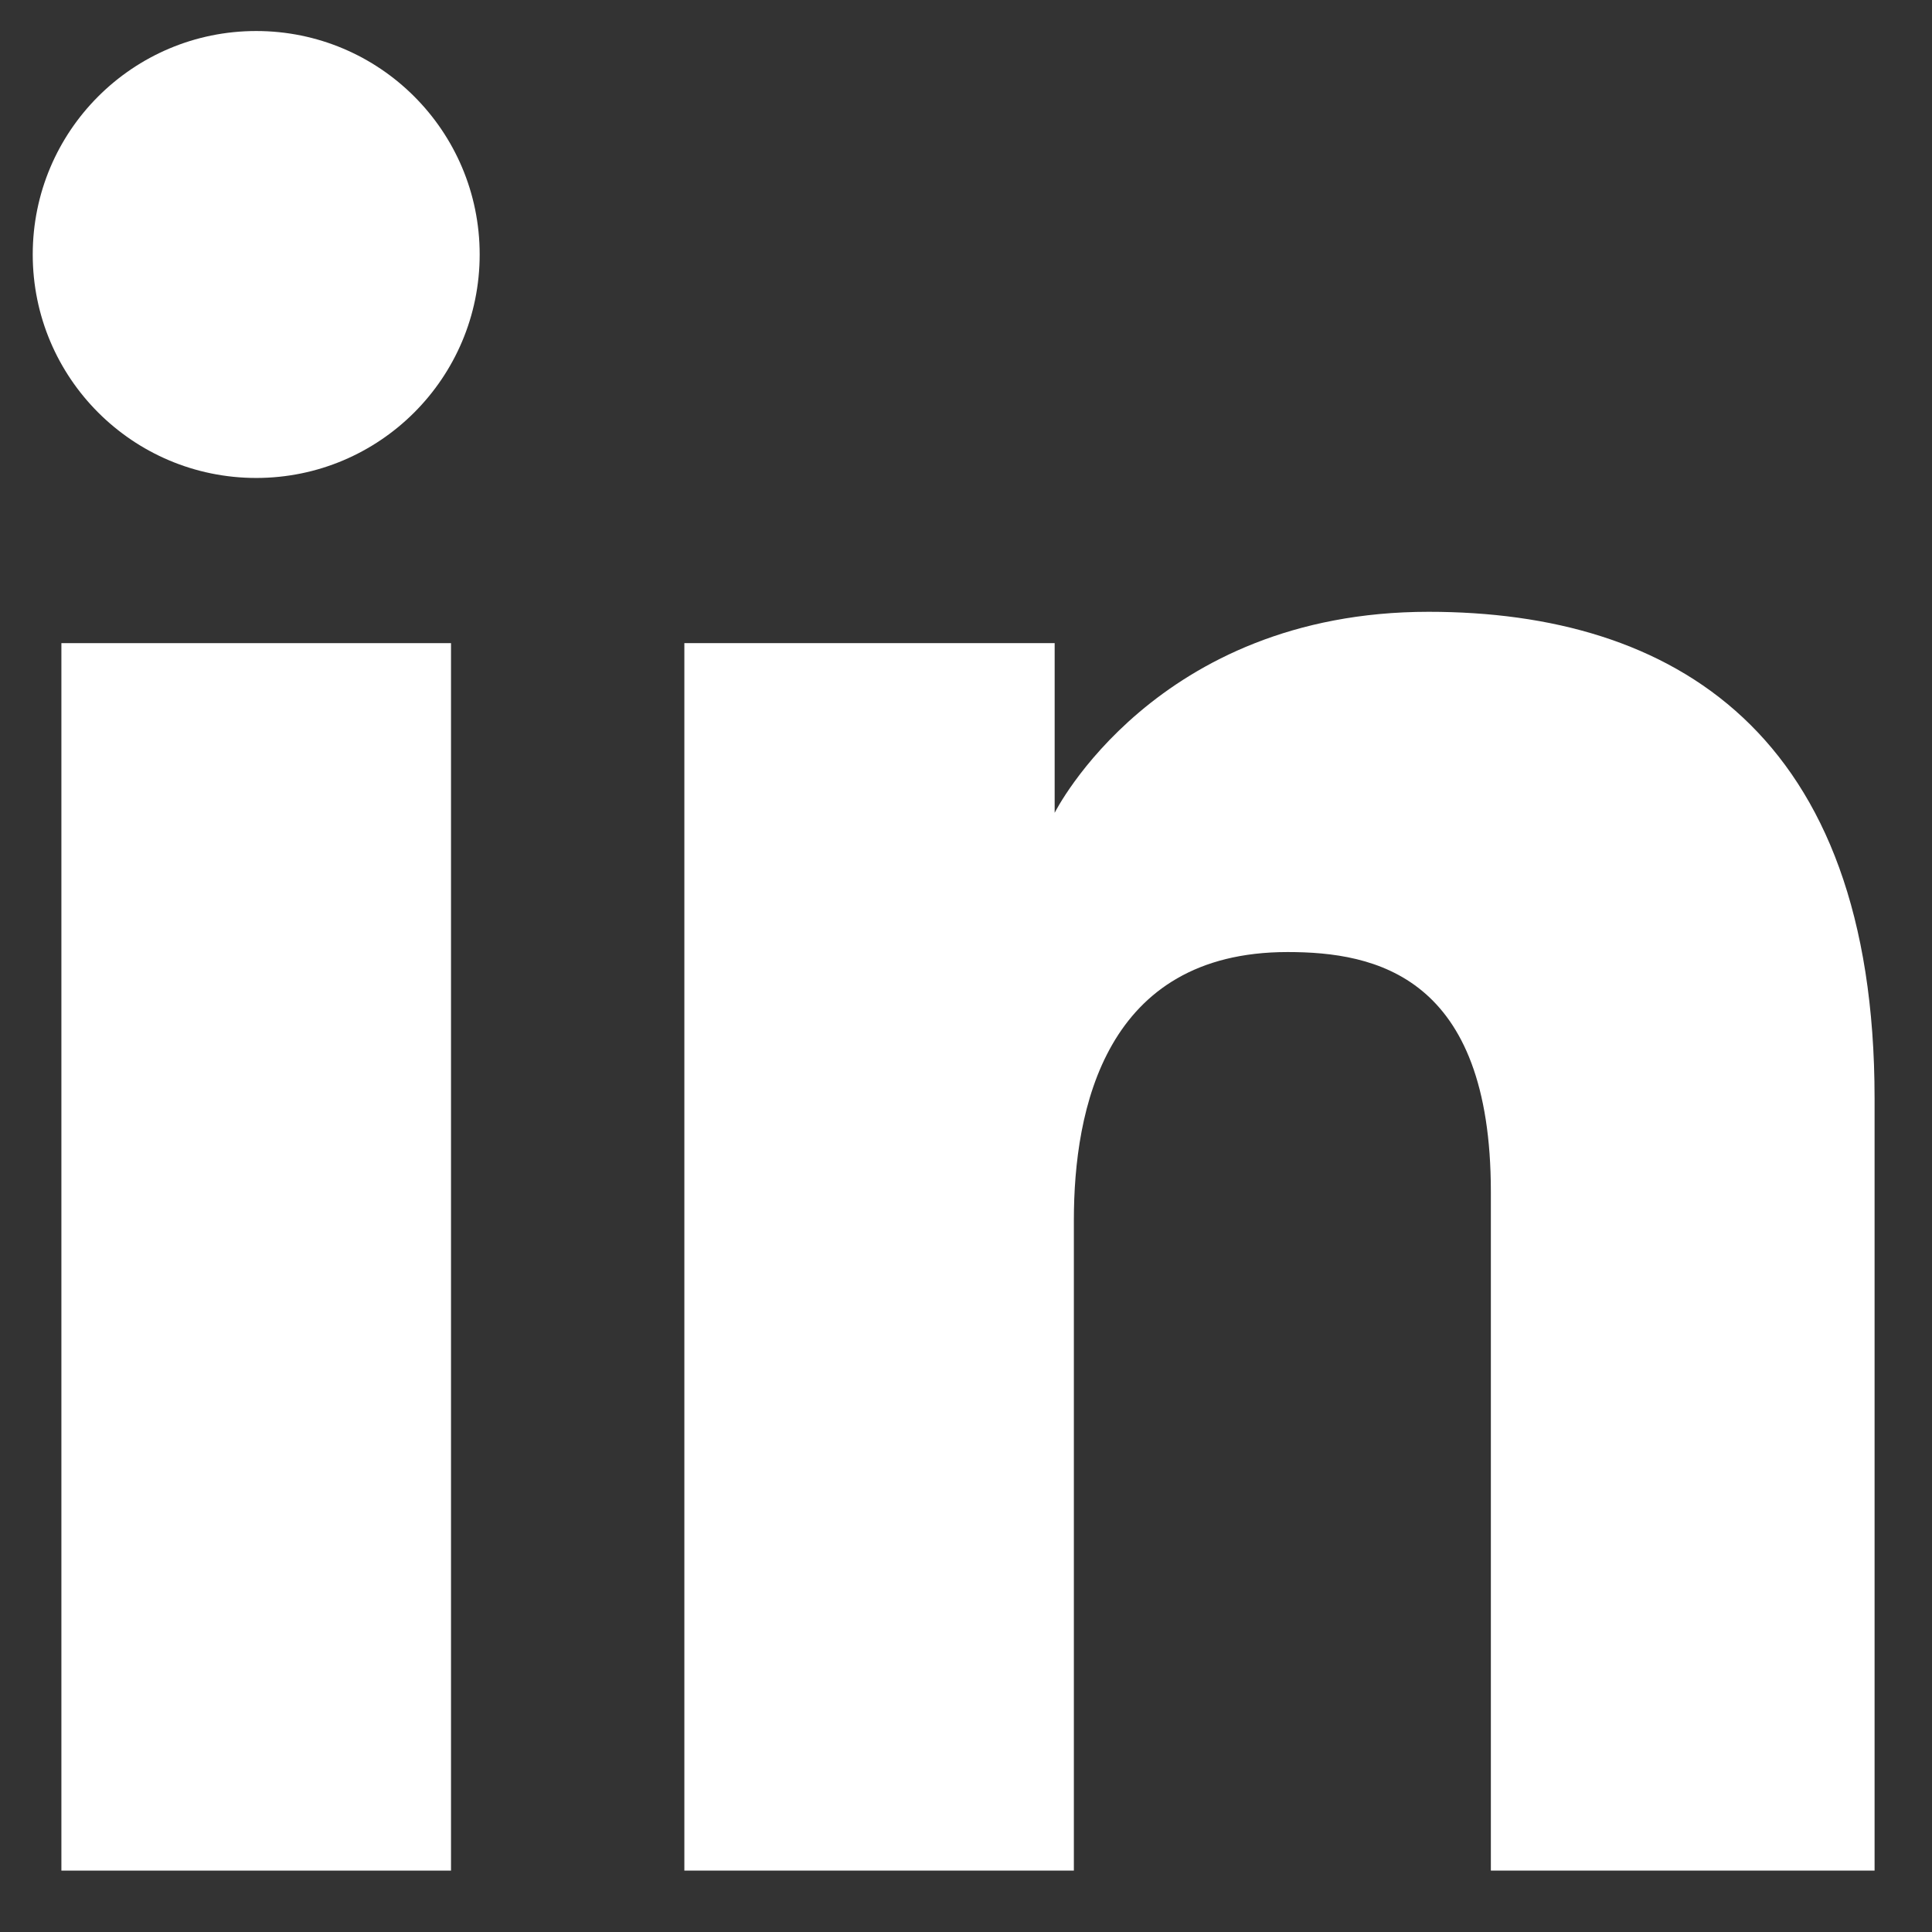
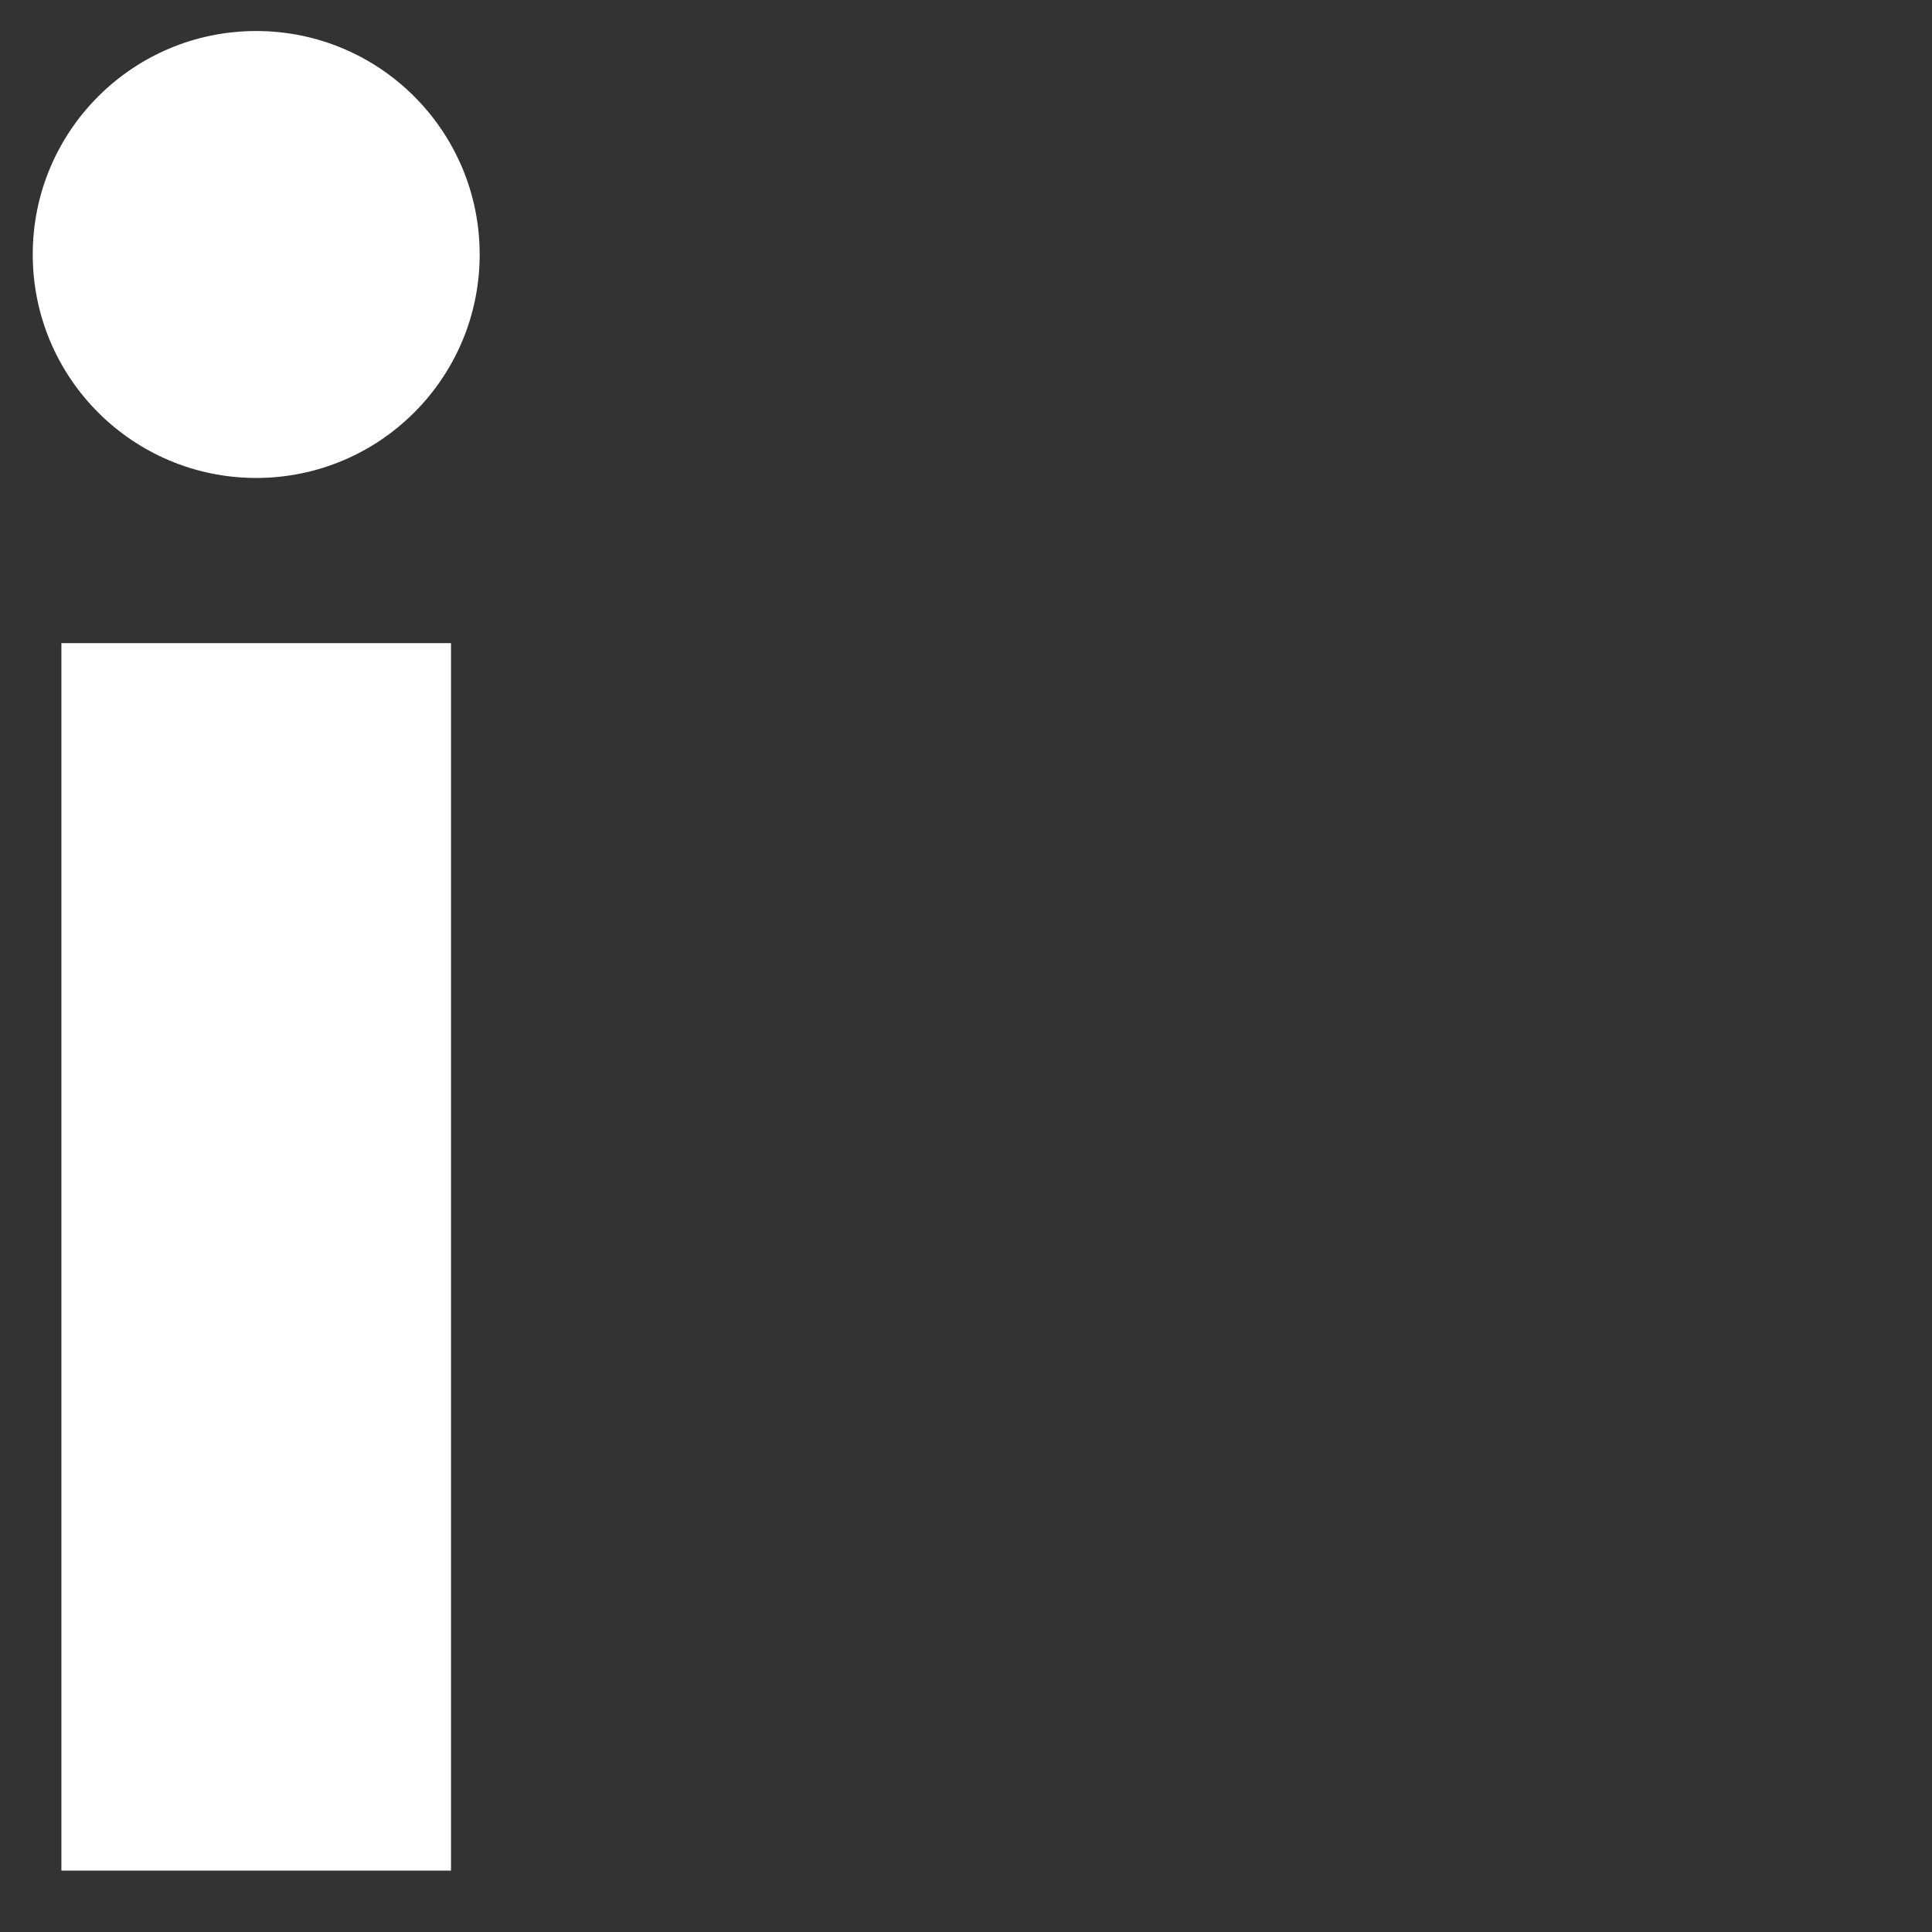
<svg xmlns="http://www.w3.org/2000/svg" width="18" height="18" viewBox="0 0 18 18" fill="none">
  <rect x="0" y="0" width="18" height="18" fill="#333333" stroke="none" />
  <path d="M2.387 4.453C3.537 4.453 4.469 3.521 4.469 2.371C4.469 1.221 3.537 0.289 2.387 0.289C1.237 0.289 0.305 1.221 0.305 2.371C0.305 3.521 1.237 4.453 2.387 4.453Z" fill="white" />
-   <path d="M6.376 5.992H9.826V7.573C9.826 7.573 10.762 5.7 13.31 5.7C15.583 5.7 17.465 6.82 17.465 10.232V17.428H13.89V11.104C13.89 9.091 12.815 8.87 11.996 8.87C10.296 8.87 10.005 10.335 10.005 11.367V17.428H6.376V5.992Z" fill="white" />
  <path d="M0.572 5.992H4.202V17.428H0.572V5.992Z" fill="white" />
</svg>